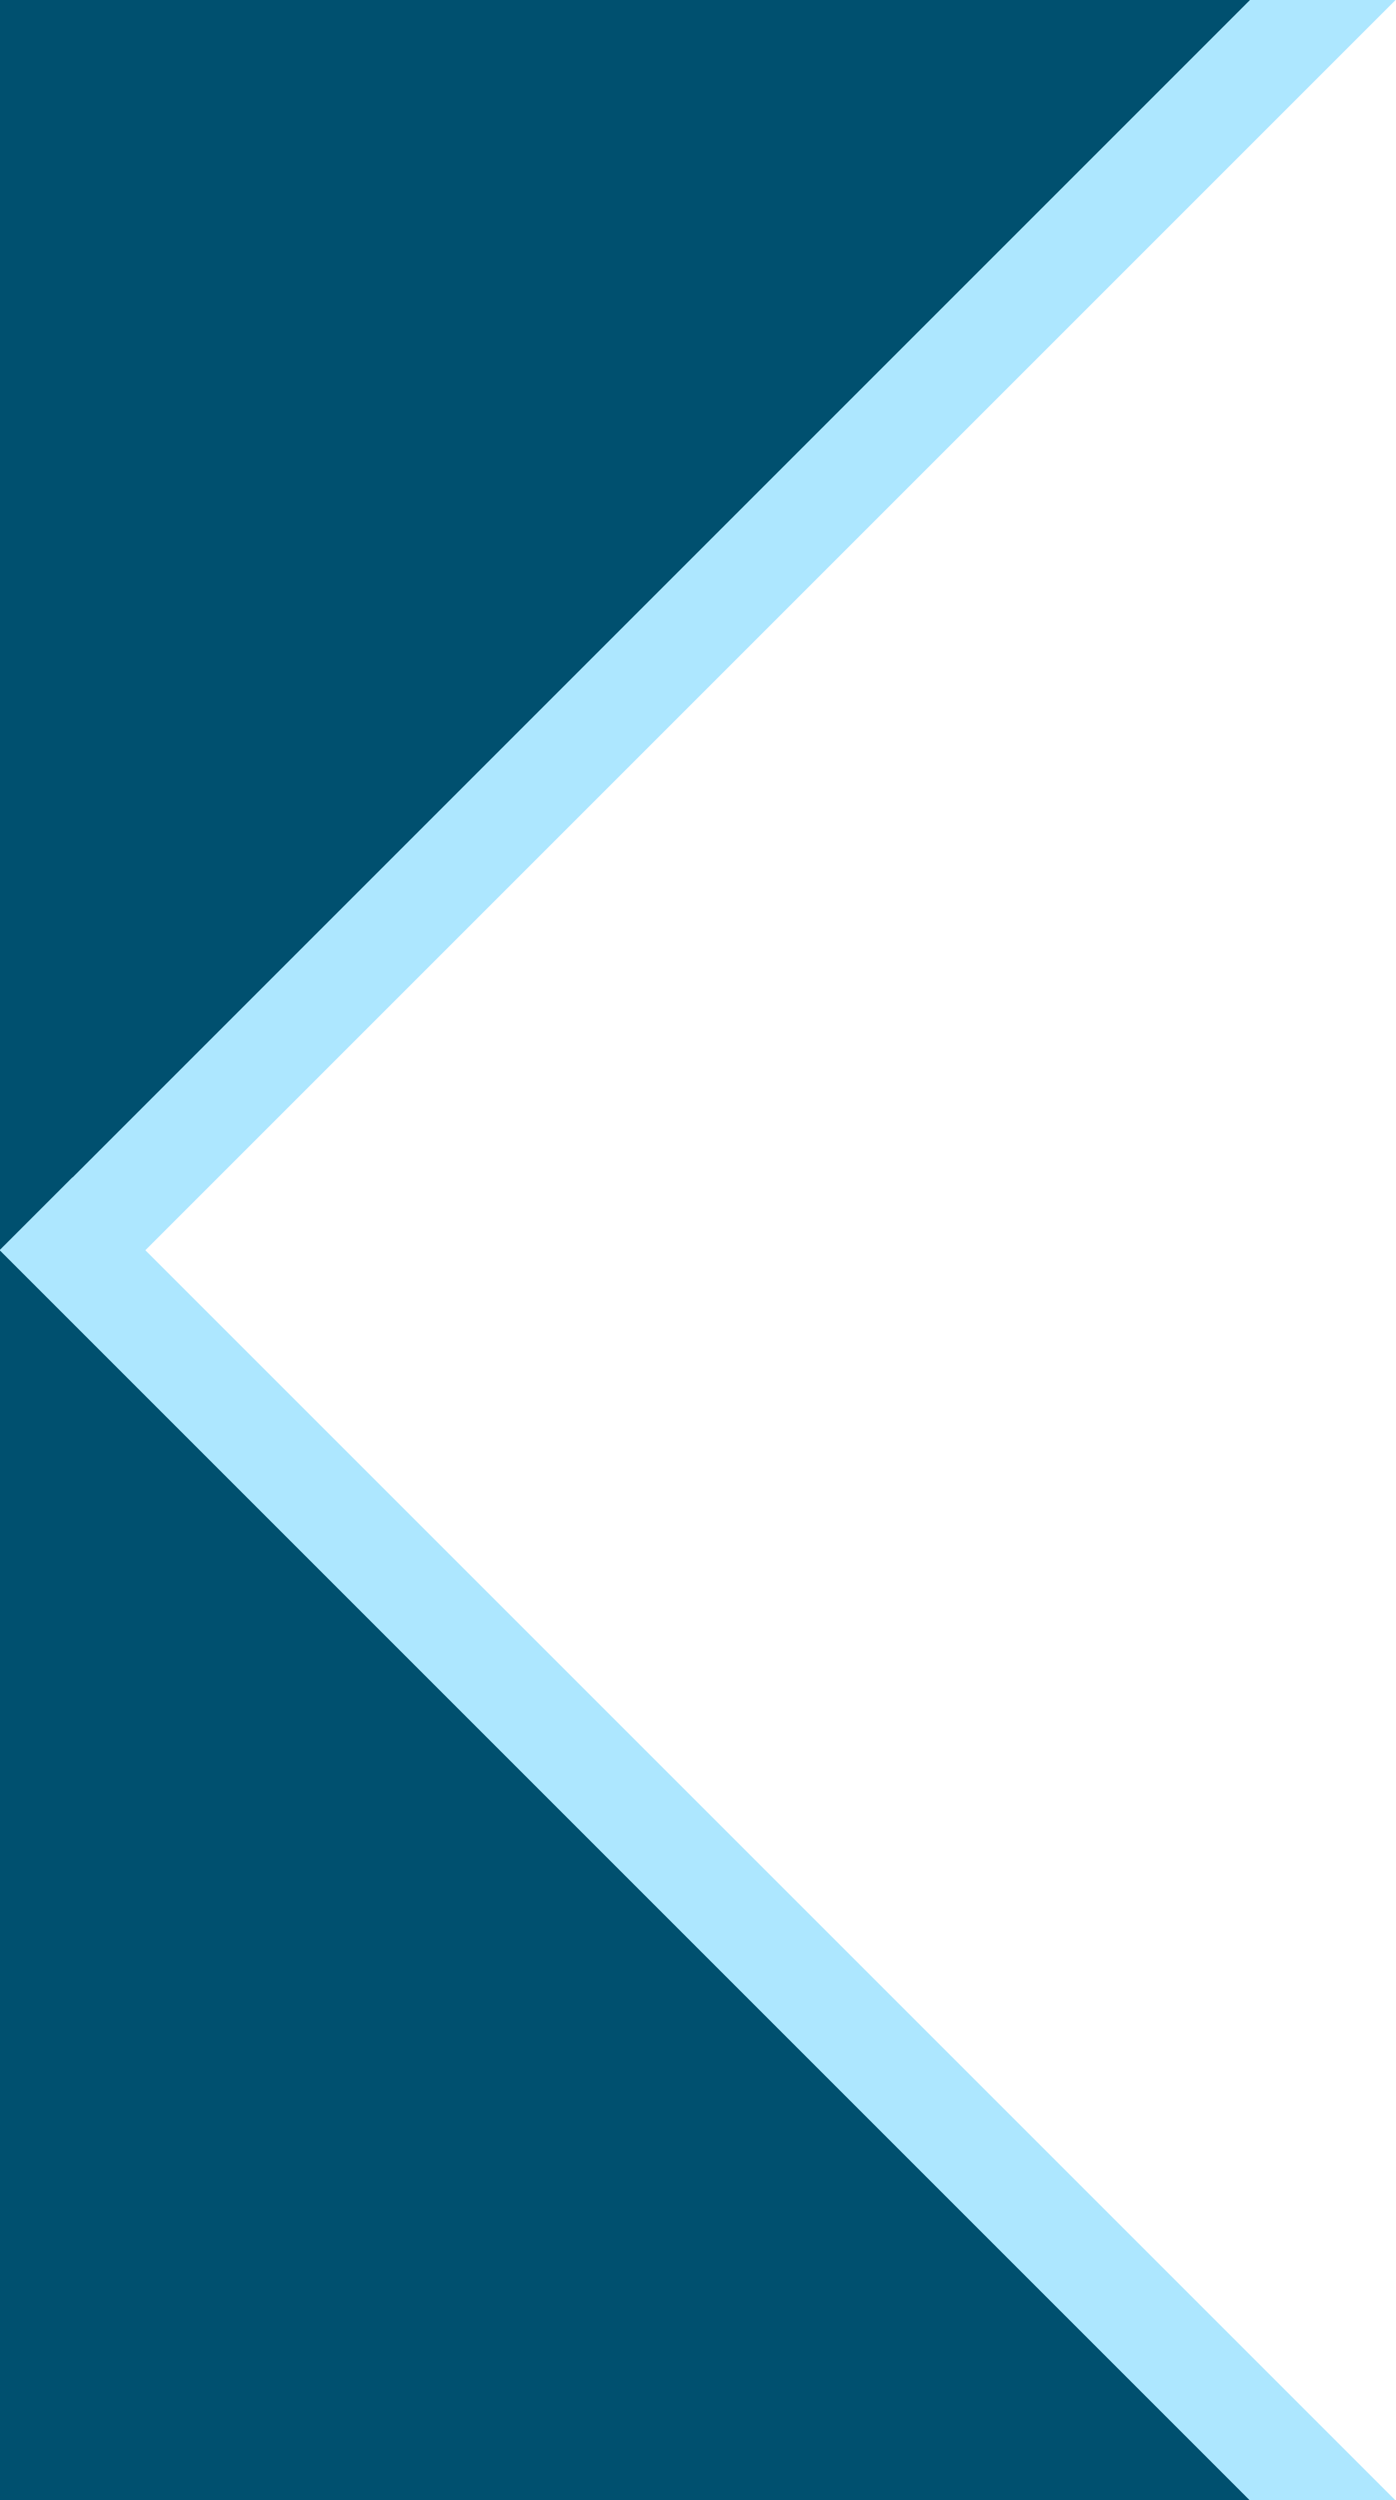
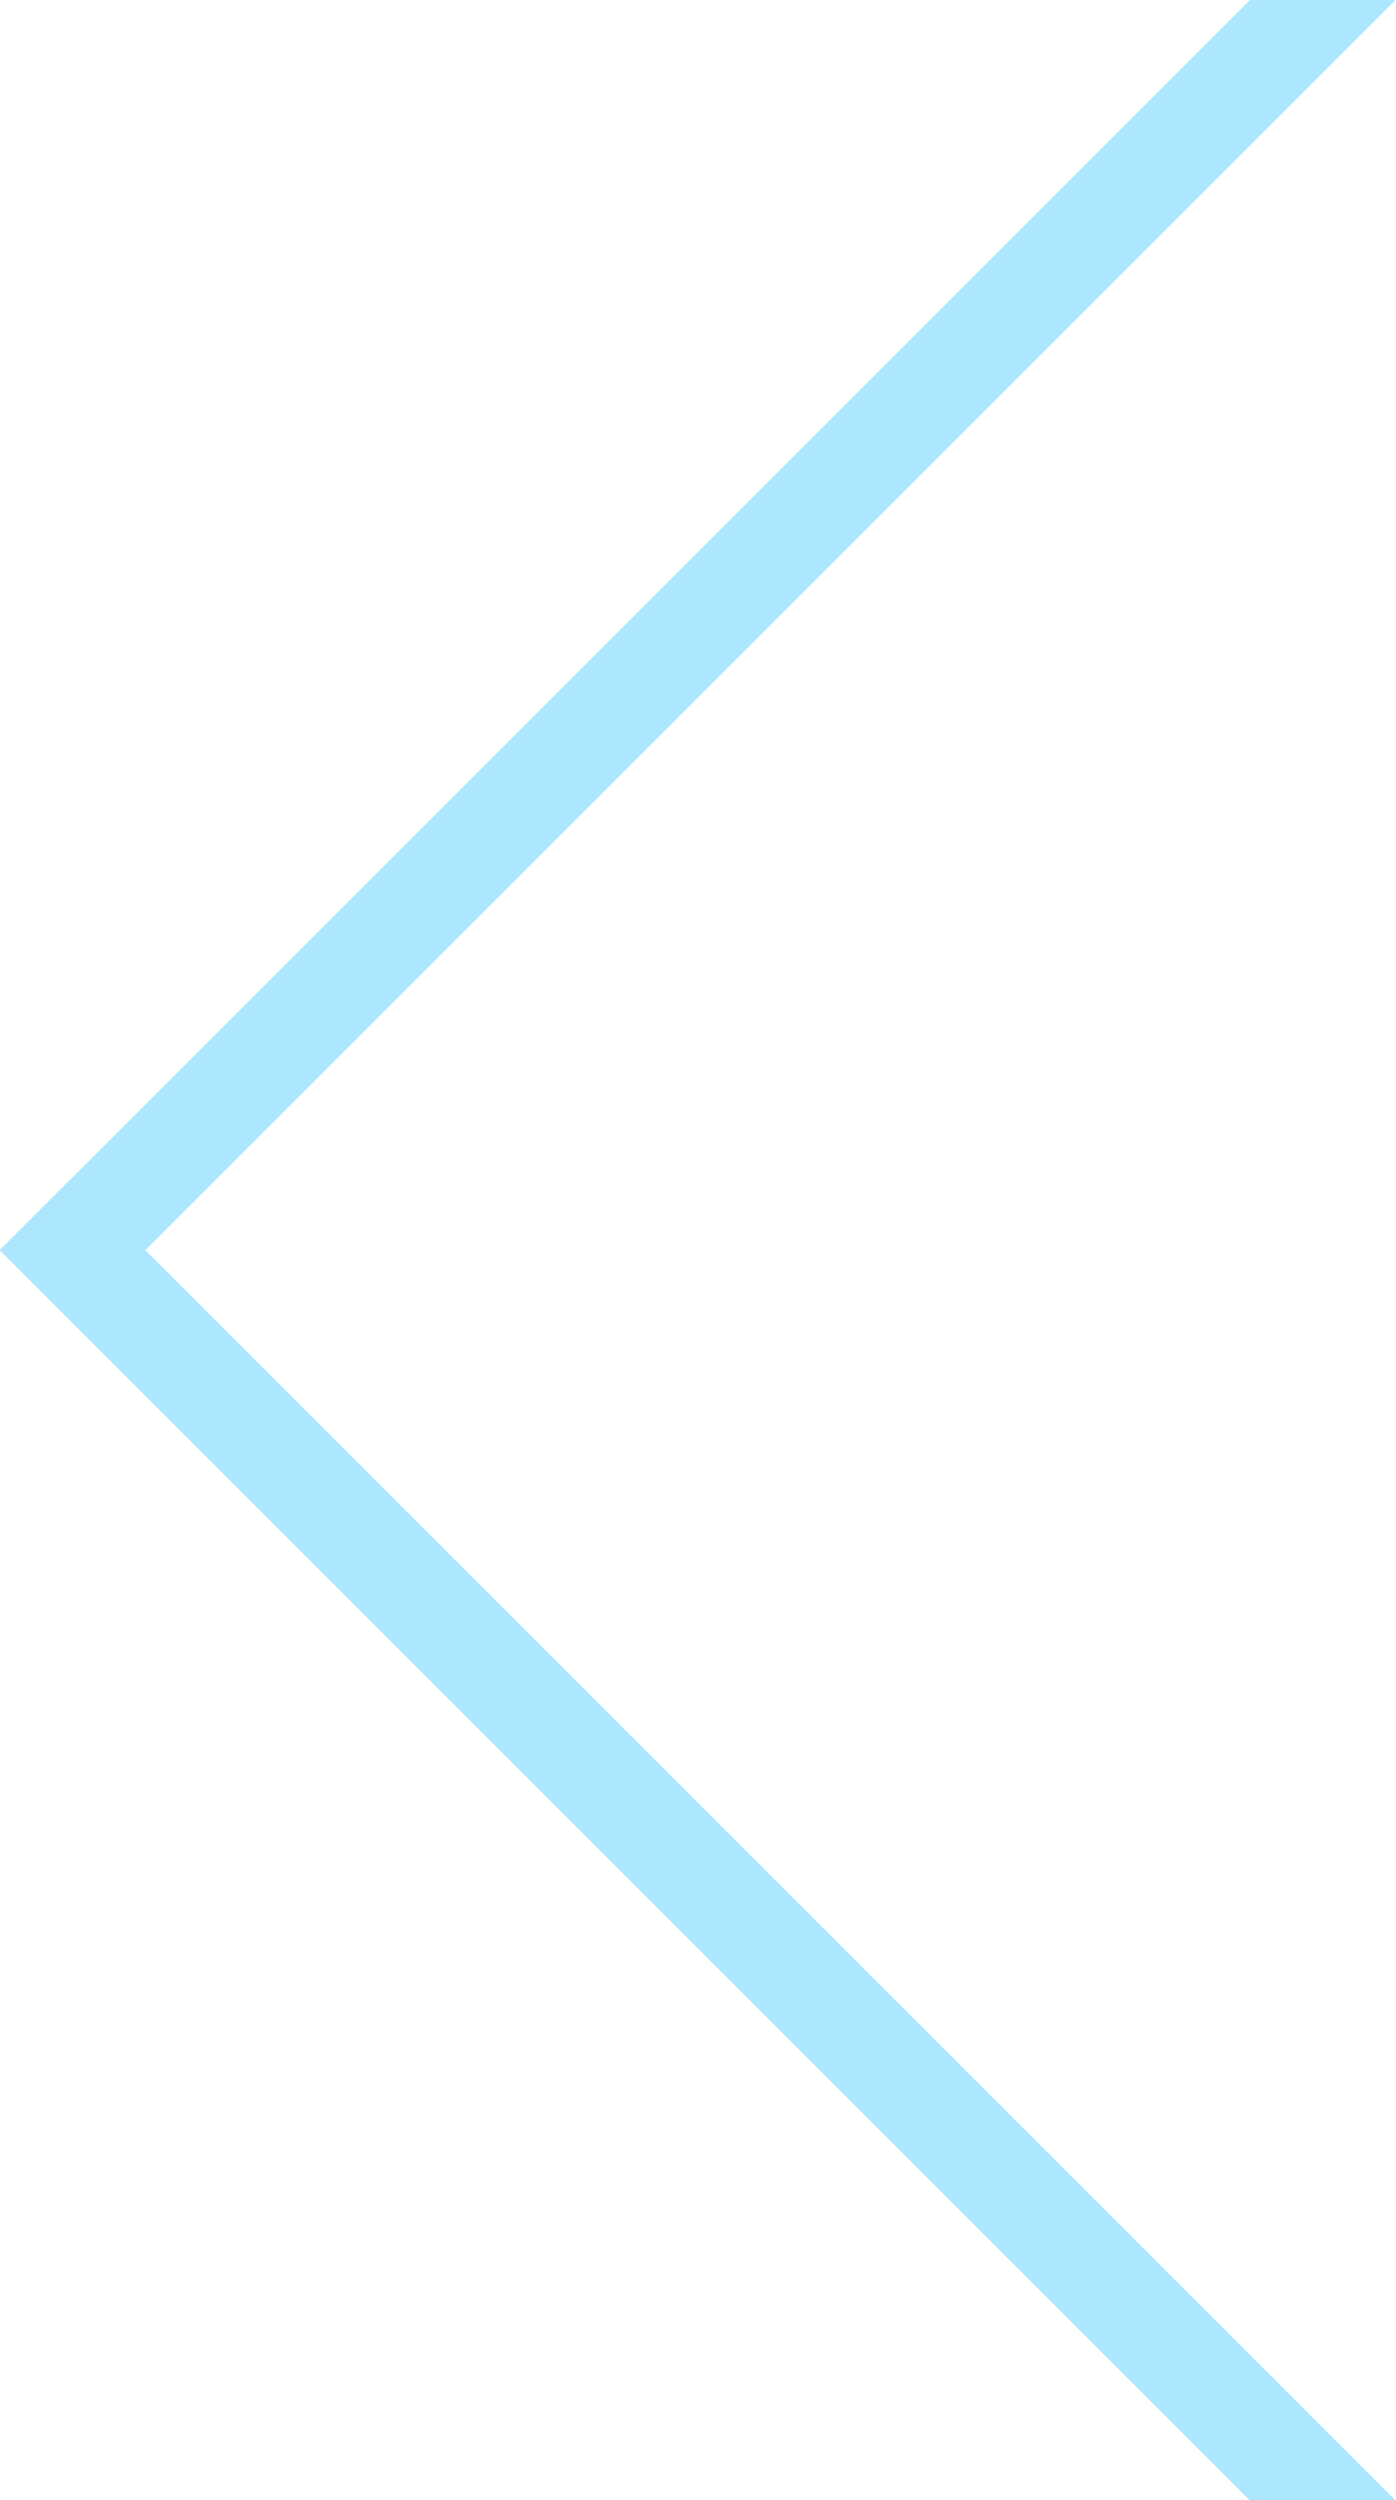
<svg xmlns="http://www.w3.org/2000/svg" xmlns:xlink="http://www.w3.org/1999/xlink" version="1.1" id="Layer_1" x="0px" y="0px" viewBox="0 0 418.8 750" style="enable-background:new 0 0 418.8 750;" xml:space="preserve">
  <style type="text/css">
	.st0{clip-path:url(#SVGID_2_);fill:none;}
	.st1{clip-path:url(#SVGID_2_);}
	.st2{fill:#ADE7FF;}
	.st3{fill:#00506F;}
</style>
  <g>
    <defs>
      <rect id="SVGID_1_" width="418.8" height="750" />
    </defs>
    <clipPath id="SVGID_2_">
      <use xlink:href="#SVGID_1_" style="overflow:visible;" />
    </clipPath>
    <rect x="0" class="st0" width="418.8" height="750" />
    <g class="st1">
      <rect x="-88.1" y="131.3" transform="matrix(0.707 -0.707 0.707 0.707 -30.526 219.843)" class="st2" width="676.5" height="30.9" />
-       <polygon class="st3" points="0,750 0,375 375,750   " />
-       <polygon class="st3" points="0,0 375,0 0,375   " />
      <rect x="234.6" y="265" transform="matrix(0.707 -0.707 0.707 0.707 -353.327 353.551)" class="st2" width="30.9" height="676.5" />
    </g>
  </g>
</svg>